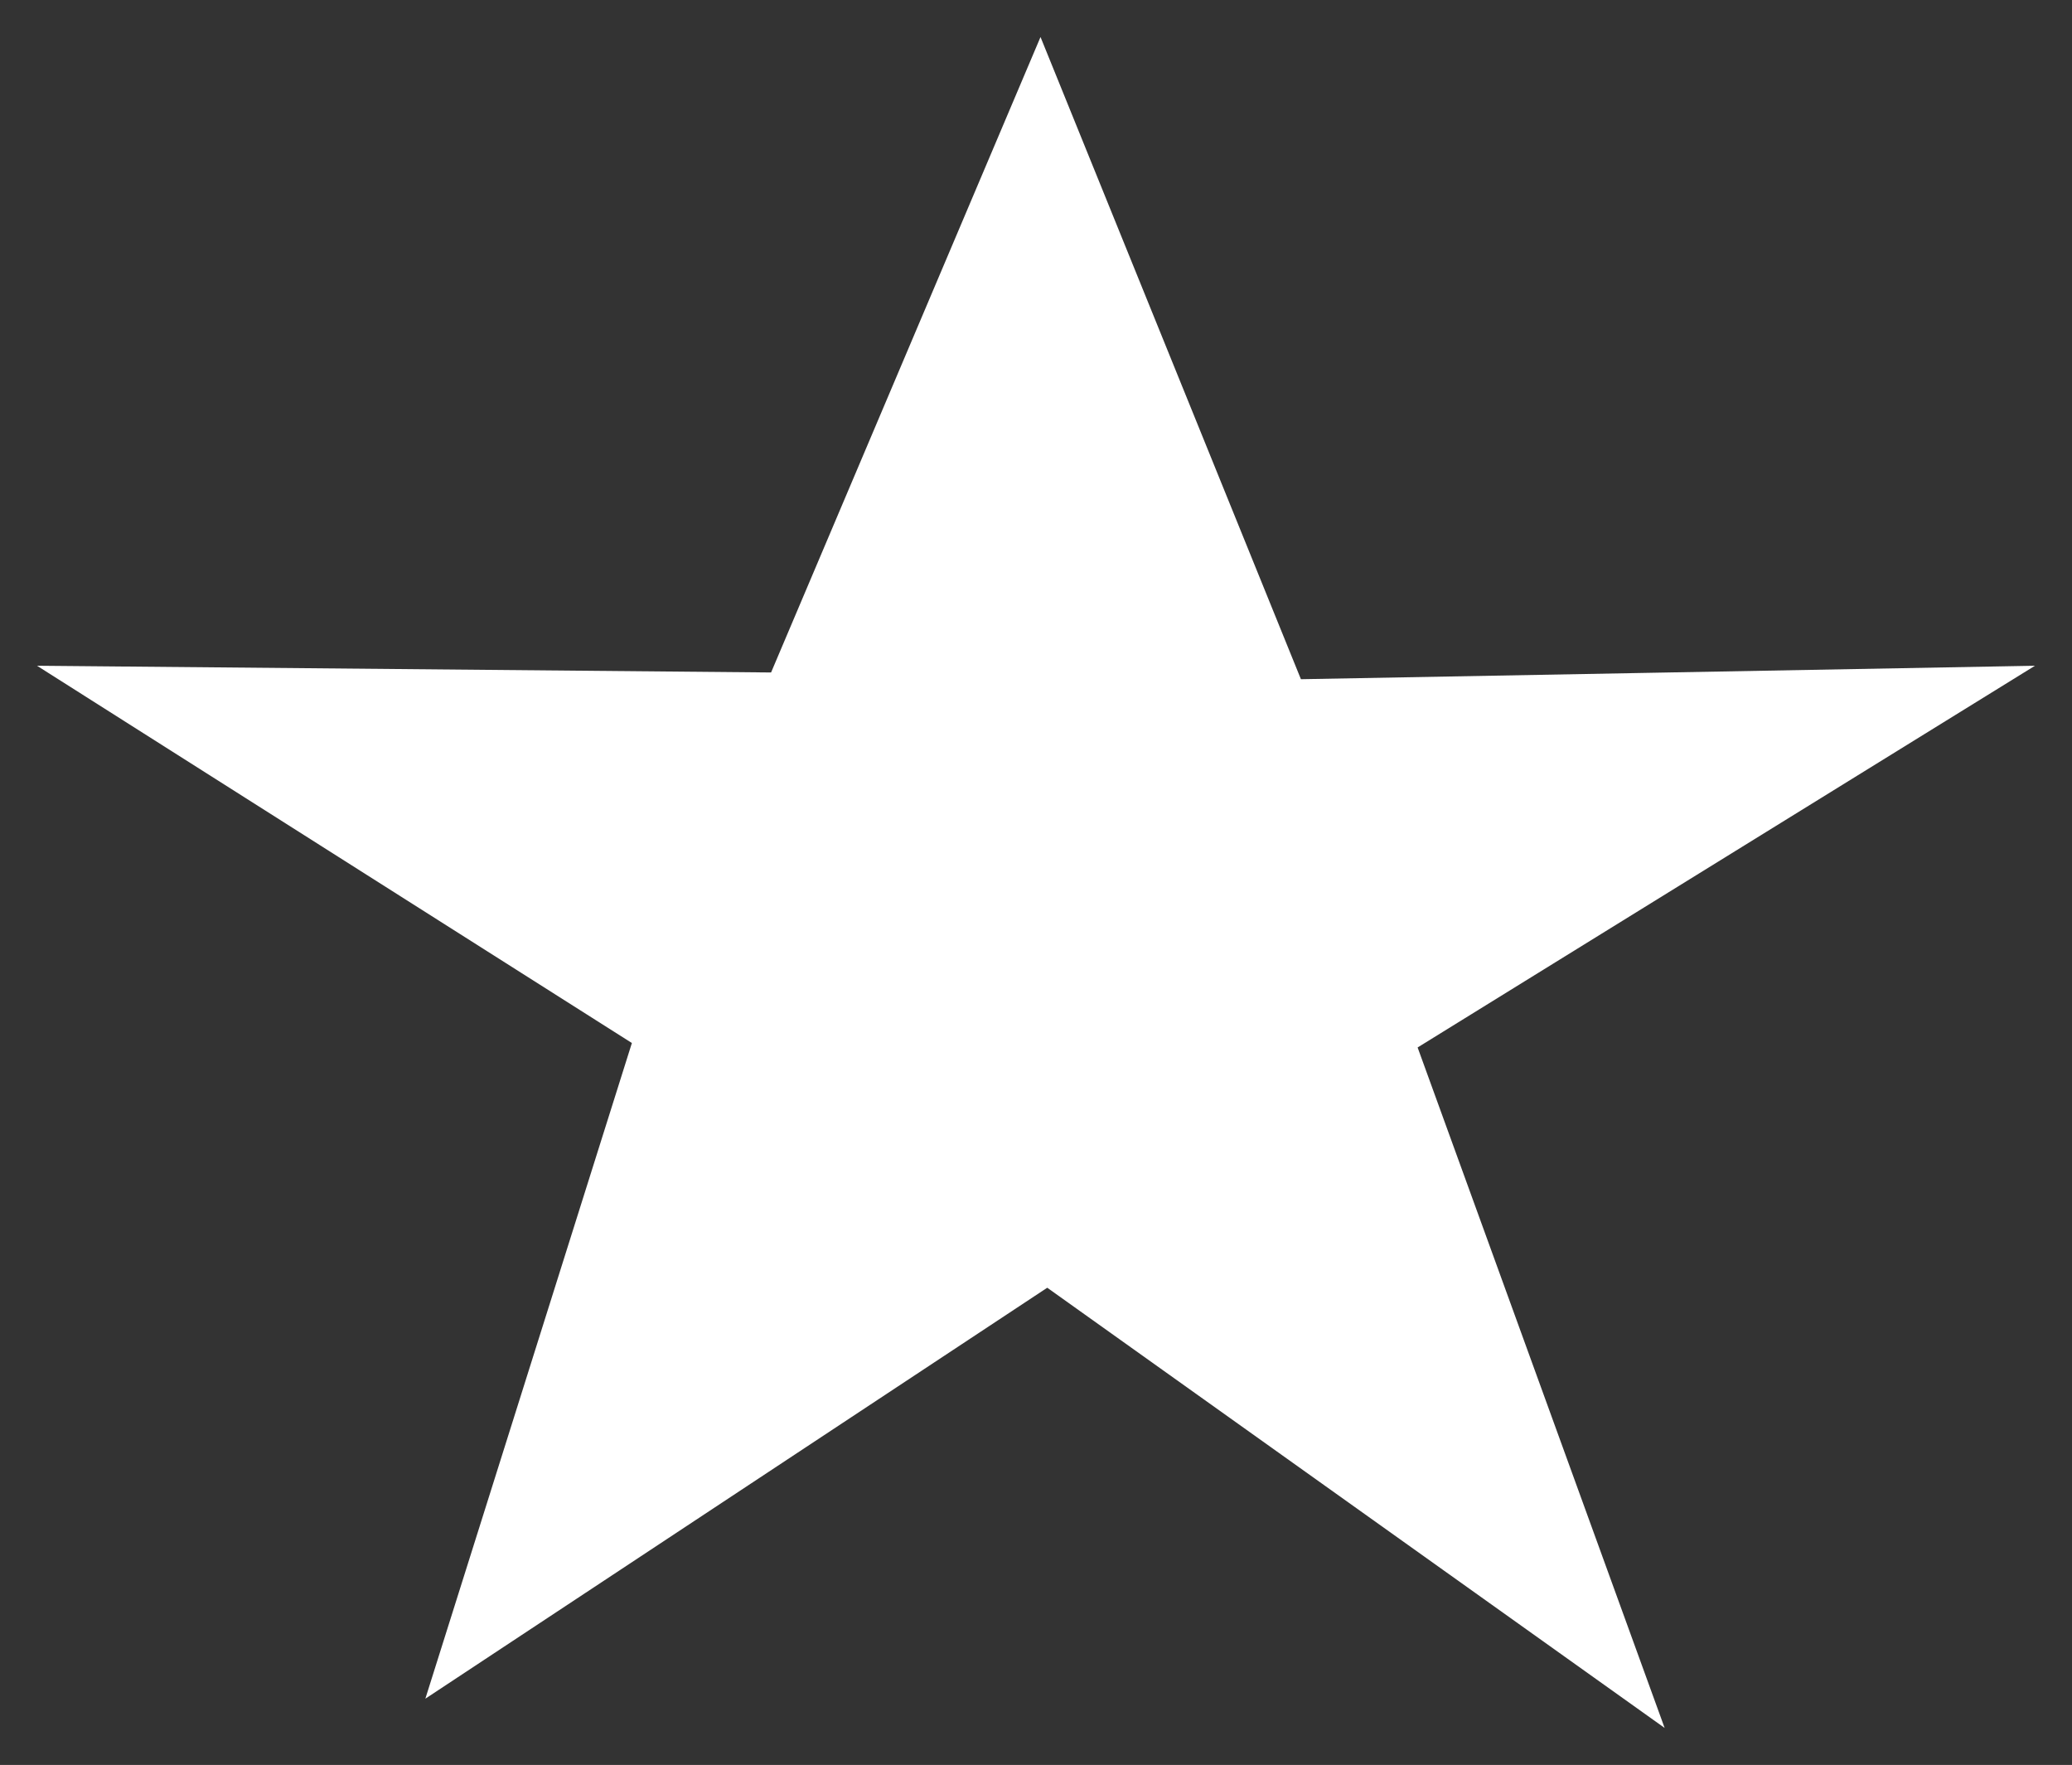
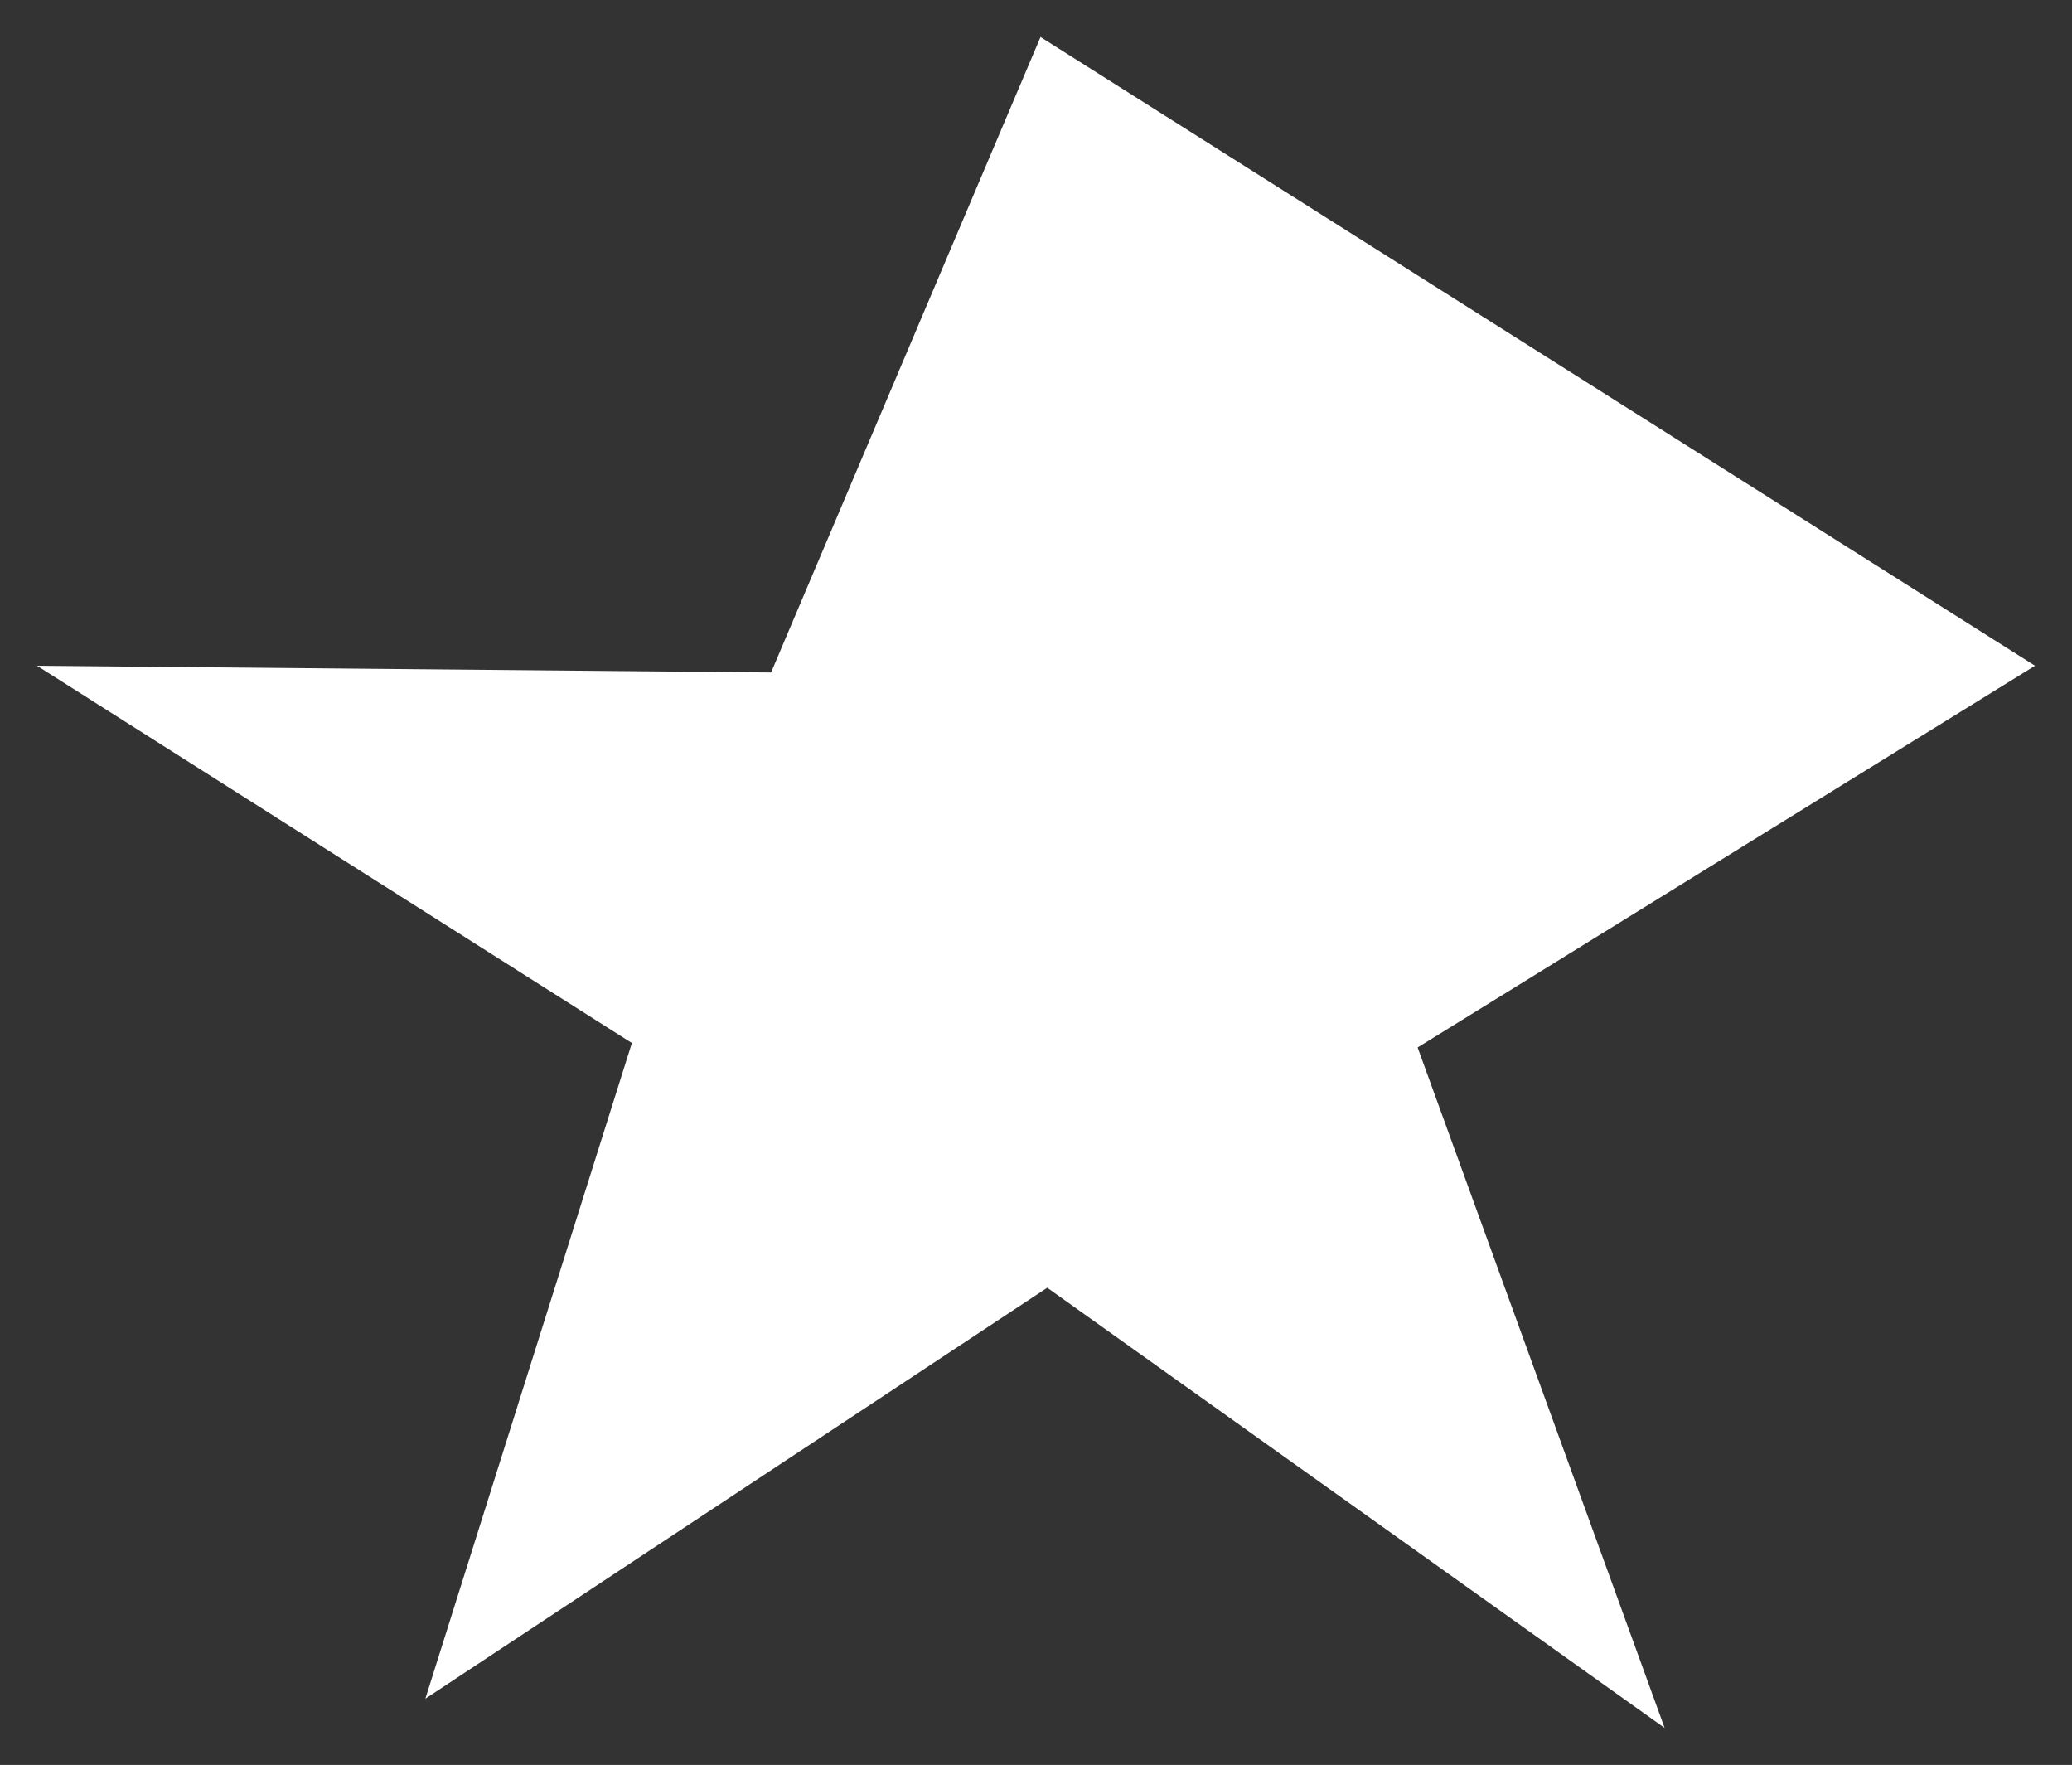
<svg xmlns="http://www.w3.org/2000/svg" version="1.1" width="28" height="23.844" viewBox="-0.149 -0.007 28 23.844">
  <rect x="-0.149" y="-0.007" width="28" height="23.844" fill="#333333" stroke="none" />
-   <path id="ID0.5662942314520478" fill="#FFFFFF" stroke="none" stroke-linecap="round" d="M 10.271 9.078 L 13.912 0.493 L 17.431 9.169 L 27.351 8.987 L 19.008 14.144 L 22.346 23.337 L 14.003 17.39 L 5.599 22.942 L 8.39 14.084 L 0.351 8.987 L 10.271 9.078 Z " stroke-width="0.607" />
+   <path id="ID0.5662942314520478" fill="#FFFFFF" stroke="none" stroke-linecap="round" d="M 10.271 9.078 L 13.912 0.493 L 27.351 8.987 L 19.008 14.144 L 22.346 23.337 L 14.003 17.39 L 5.599 22.942 L 8.39 14.084 L 0.351 8.987 L 10.271 9.078 Z " stroke-width="0.607" />
</svg>